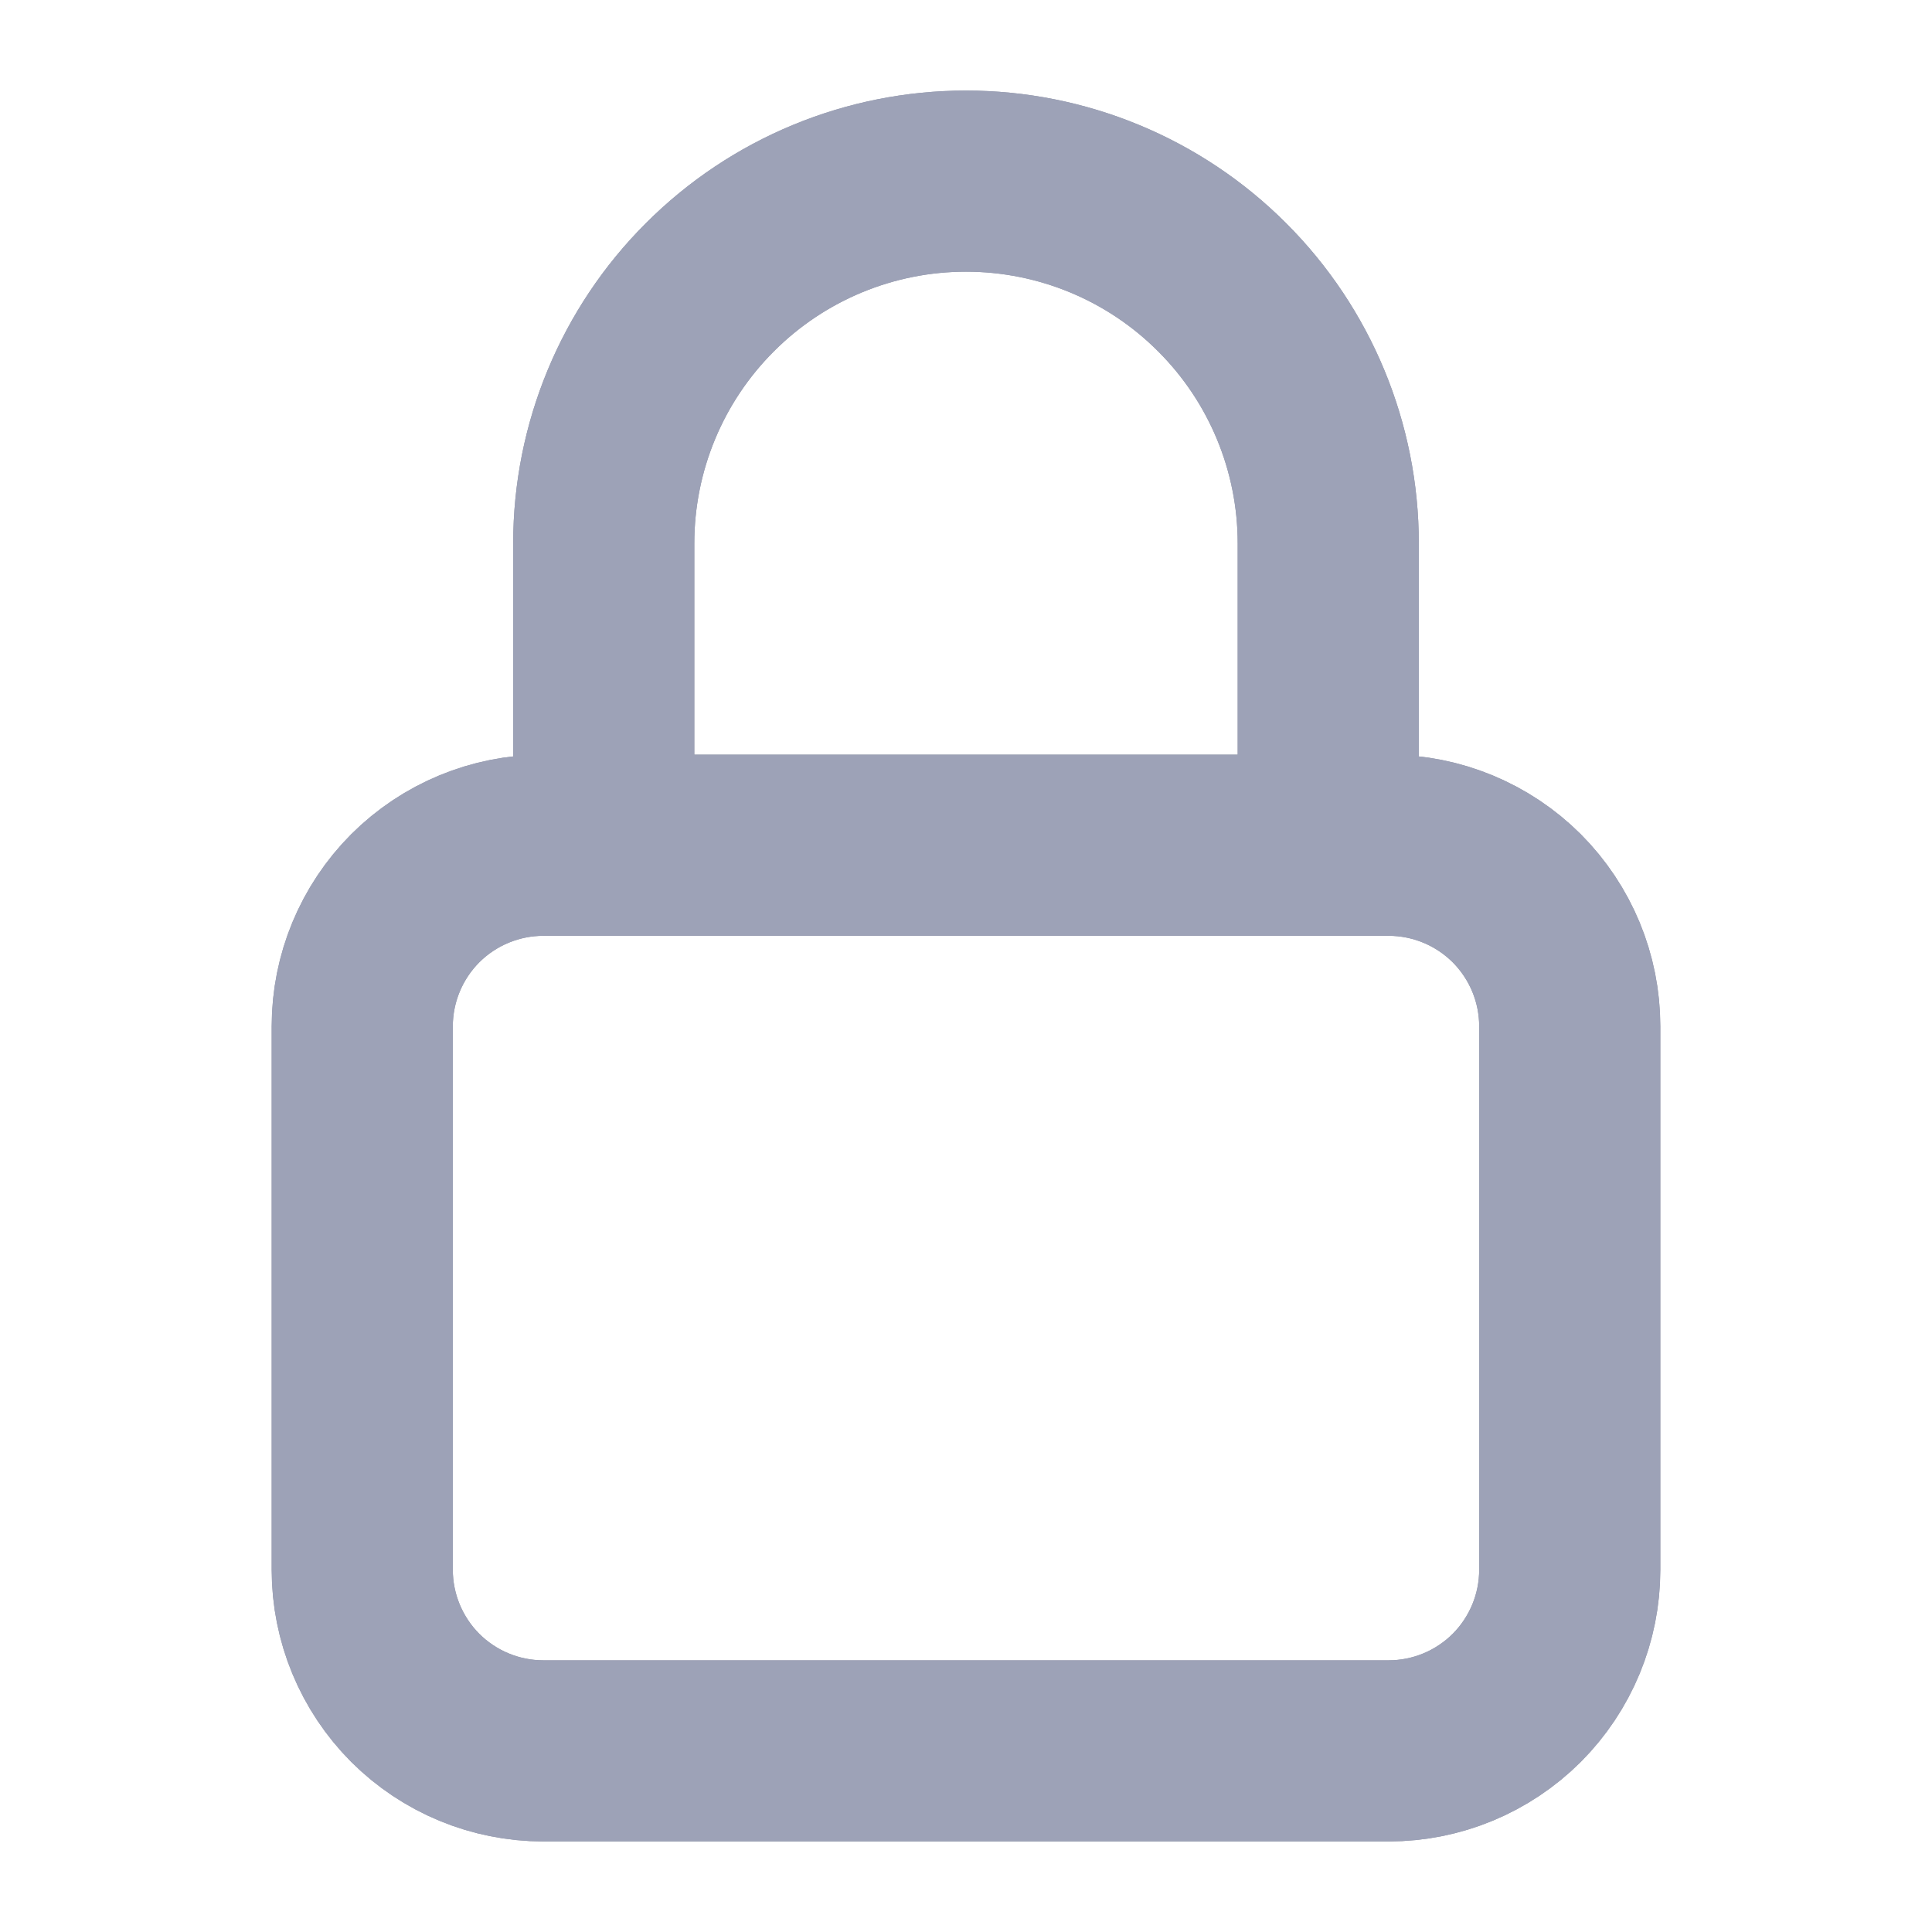
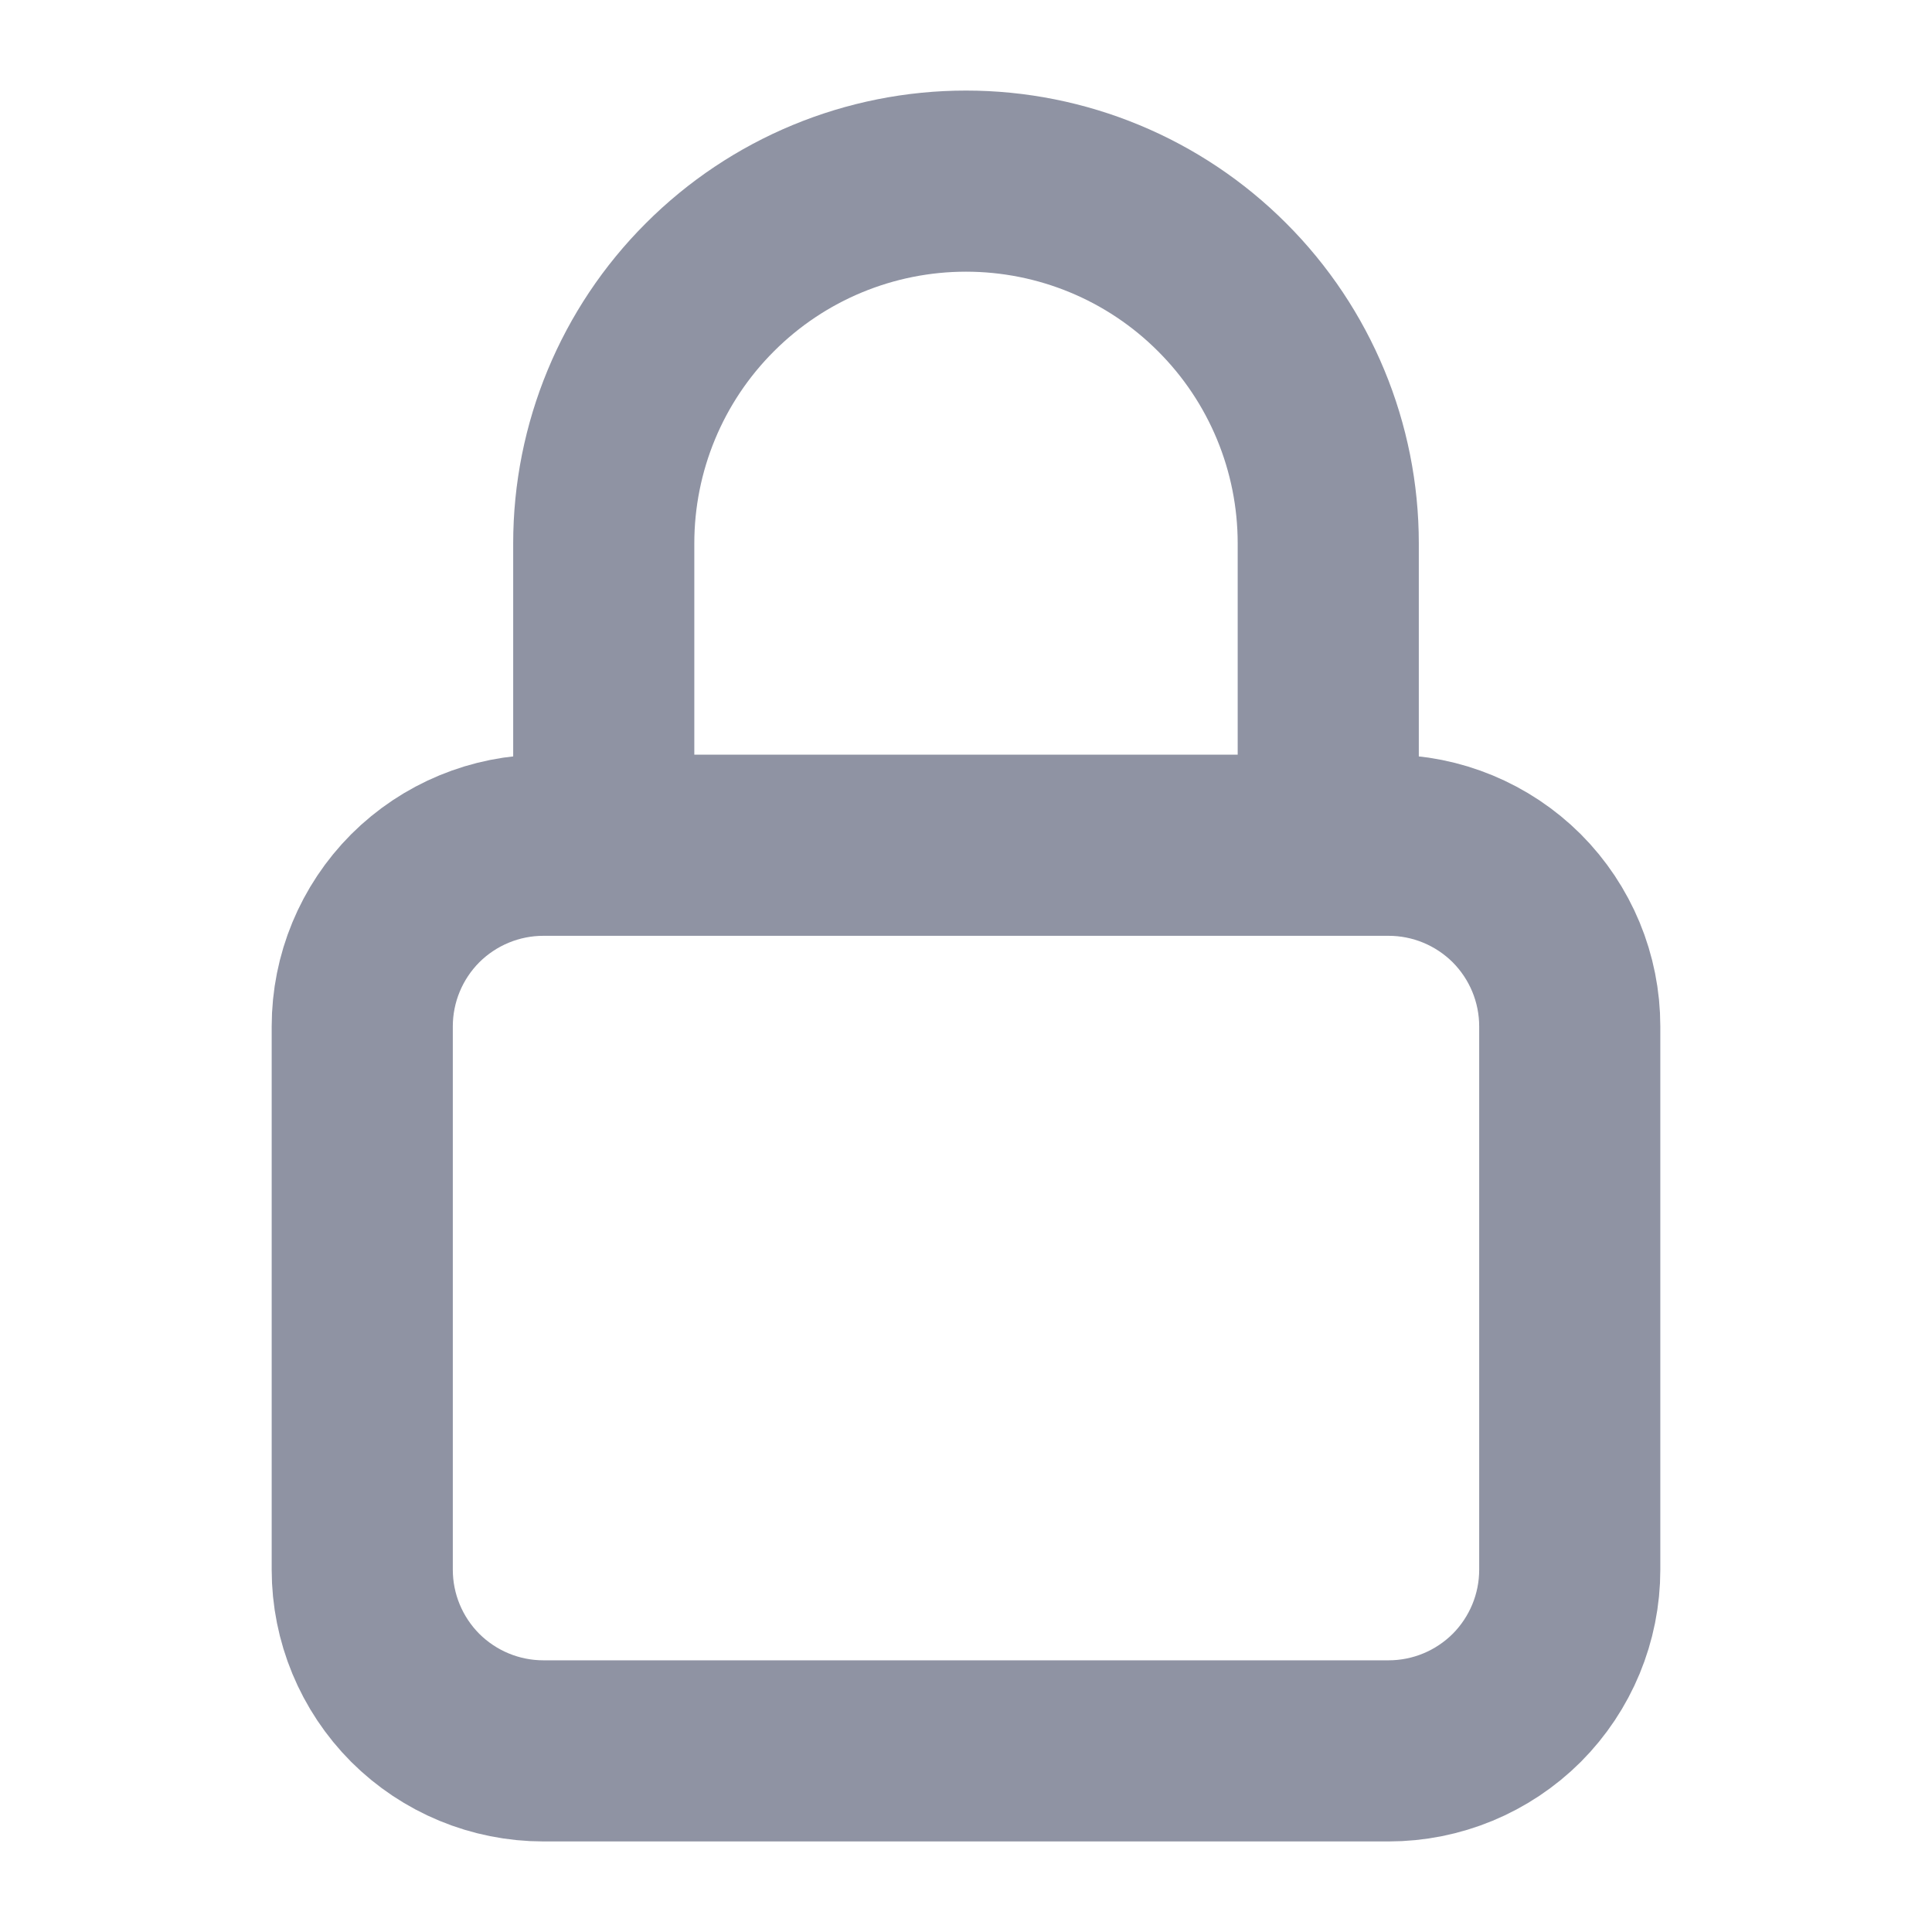
<svg xmlns="http://www.w3.org/2000/svg" width="16" height="16" viewBox="0 0 16 16" fill="none">
  <g id="Frame">
    <g id="Vector">
      <path d="M11 7V4.5C11 3.704 10.684 2.941 10.121 2.379C9.559 1.816 8.796 1.5 8 1.5C7.204 1.5 6.441 1.816 5.879 2.379C5.316 2.941 5 3.704 5 4.5V7M4.5 14.5H11.5C11.898 14.5 12.279 14.342 12.561 14.061C12.842 13.779 13 13.398 13 13V8.5C13 8.102 12.842 7.721 12.561 7.439C12.279 7.158 11.898 7 11.5 7H4.5C4.102 7 3.721 7.158 3.439 7.439C3.158 7.721 3 8.102 3 8.5V13C3 13.398 3.158 13.779 3.439 14.061C3.721 14.342 4.102 14.5 4.5 14.5Z" stroke="#8F93A3" stroke-width="1.5" stroke-linecap="round" stroke-linejoin="round" />
-       <path d="M11 7V4.5C11 3.704 10.684 2.941 10.121 2.379C9.559 1.816 8.796 1.5 8 1.5C7.204 1.5 6.441 1.816 5.879 2.379C5.316 2.941 5 3.704 5 4.5V7M4.5 14.5H11.5C11.898 14.5 12.279 14.342 12.561 14.061C12.842 13.779 13 13.398 13 13V8.5C13 8.102 12.842 7.721 12.561 7.439C12.279 7.158 11.898 7 11.5 7H4.5C4.102 7 3.721 7.158 3.439 7.439C3.158 7.721 3 8.102 3 8.5V13C3 13.398 3.158 13.779 3.439 14.061C3.721 14.342 4.102 14.5 4.5 14.5Z" stroke="#9DA2B7" stroke-width="1.5" stroke-linecap="round" stroke-linejoin="round" />
    </g>
  </g>
</svg>